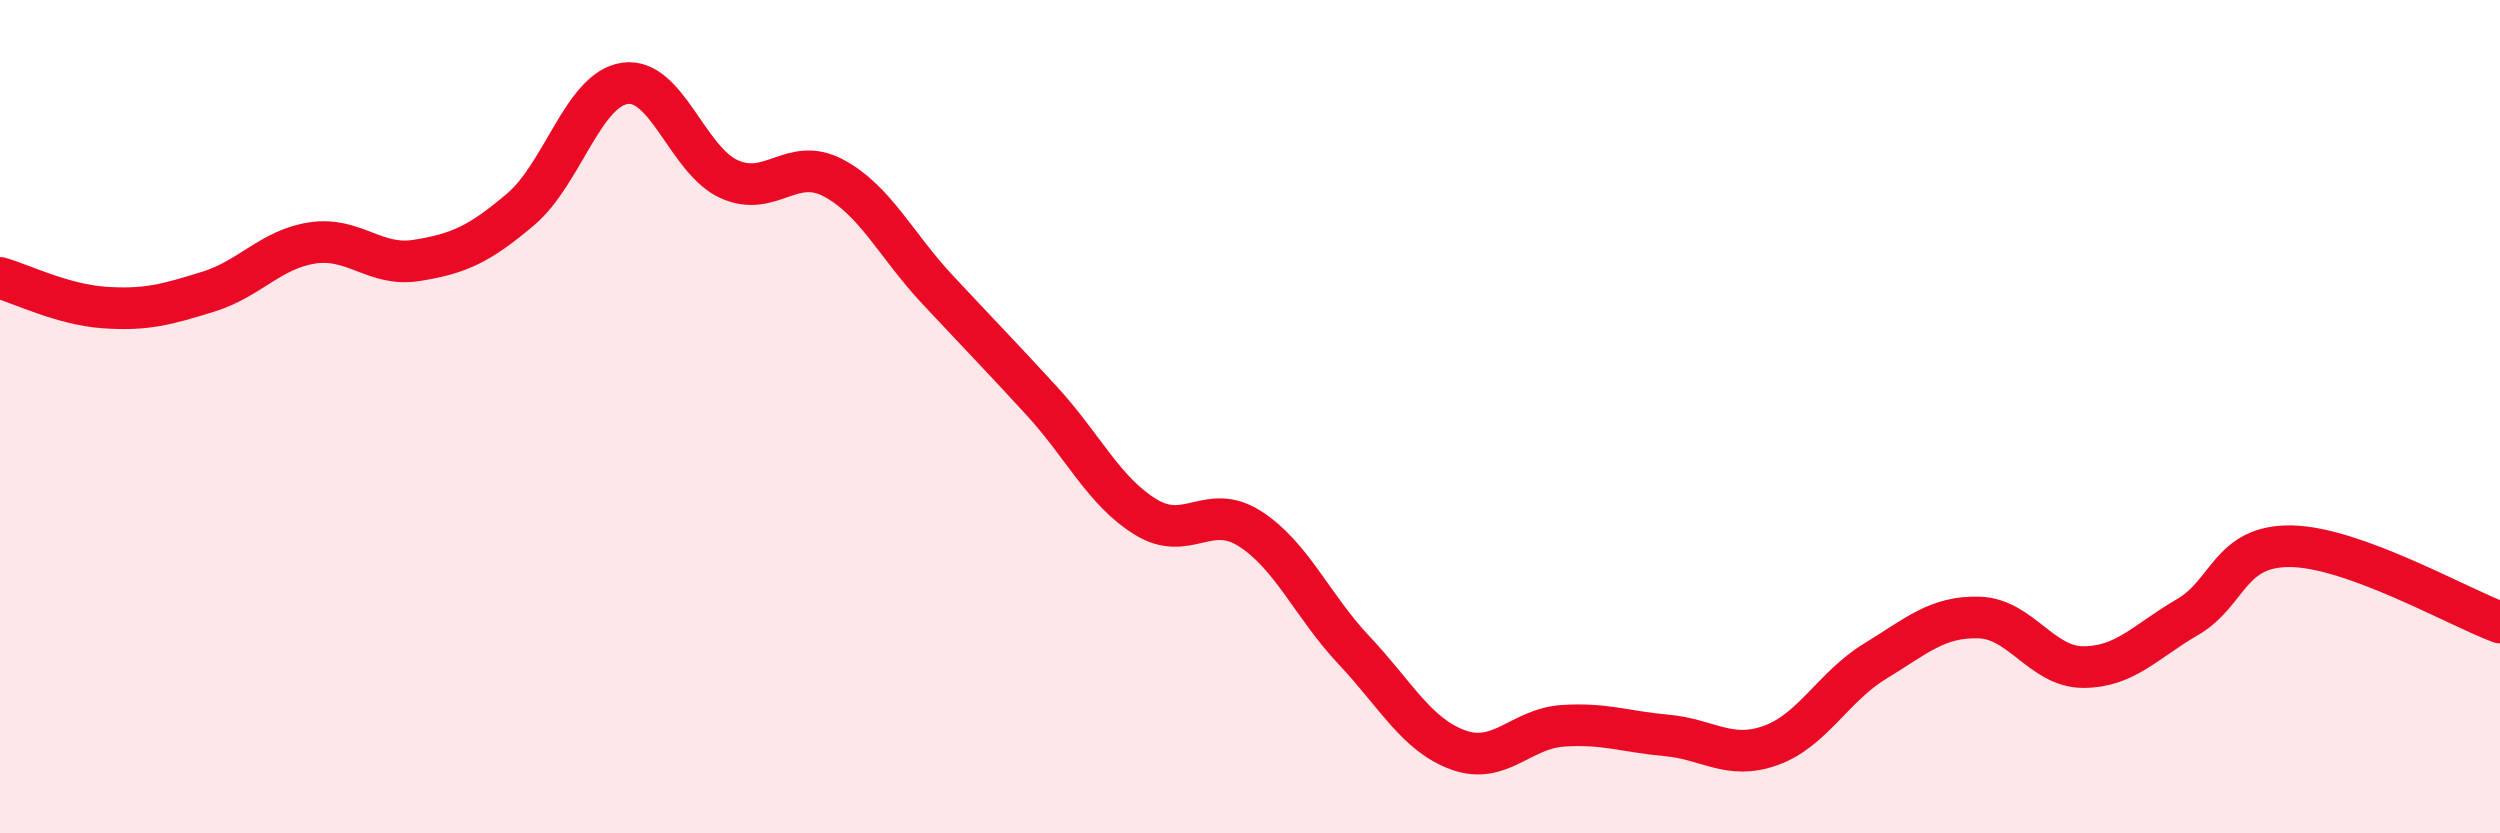
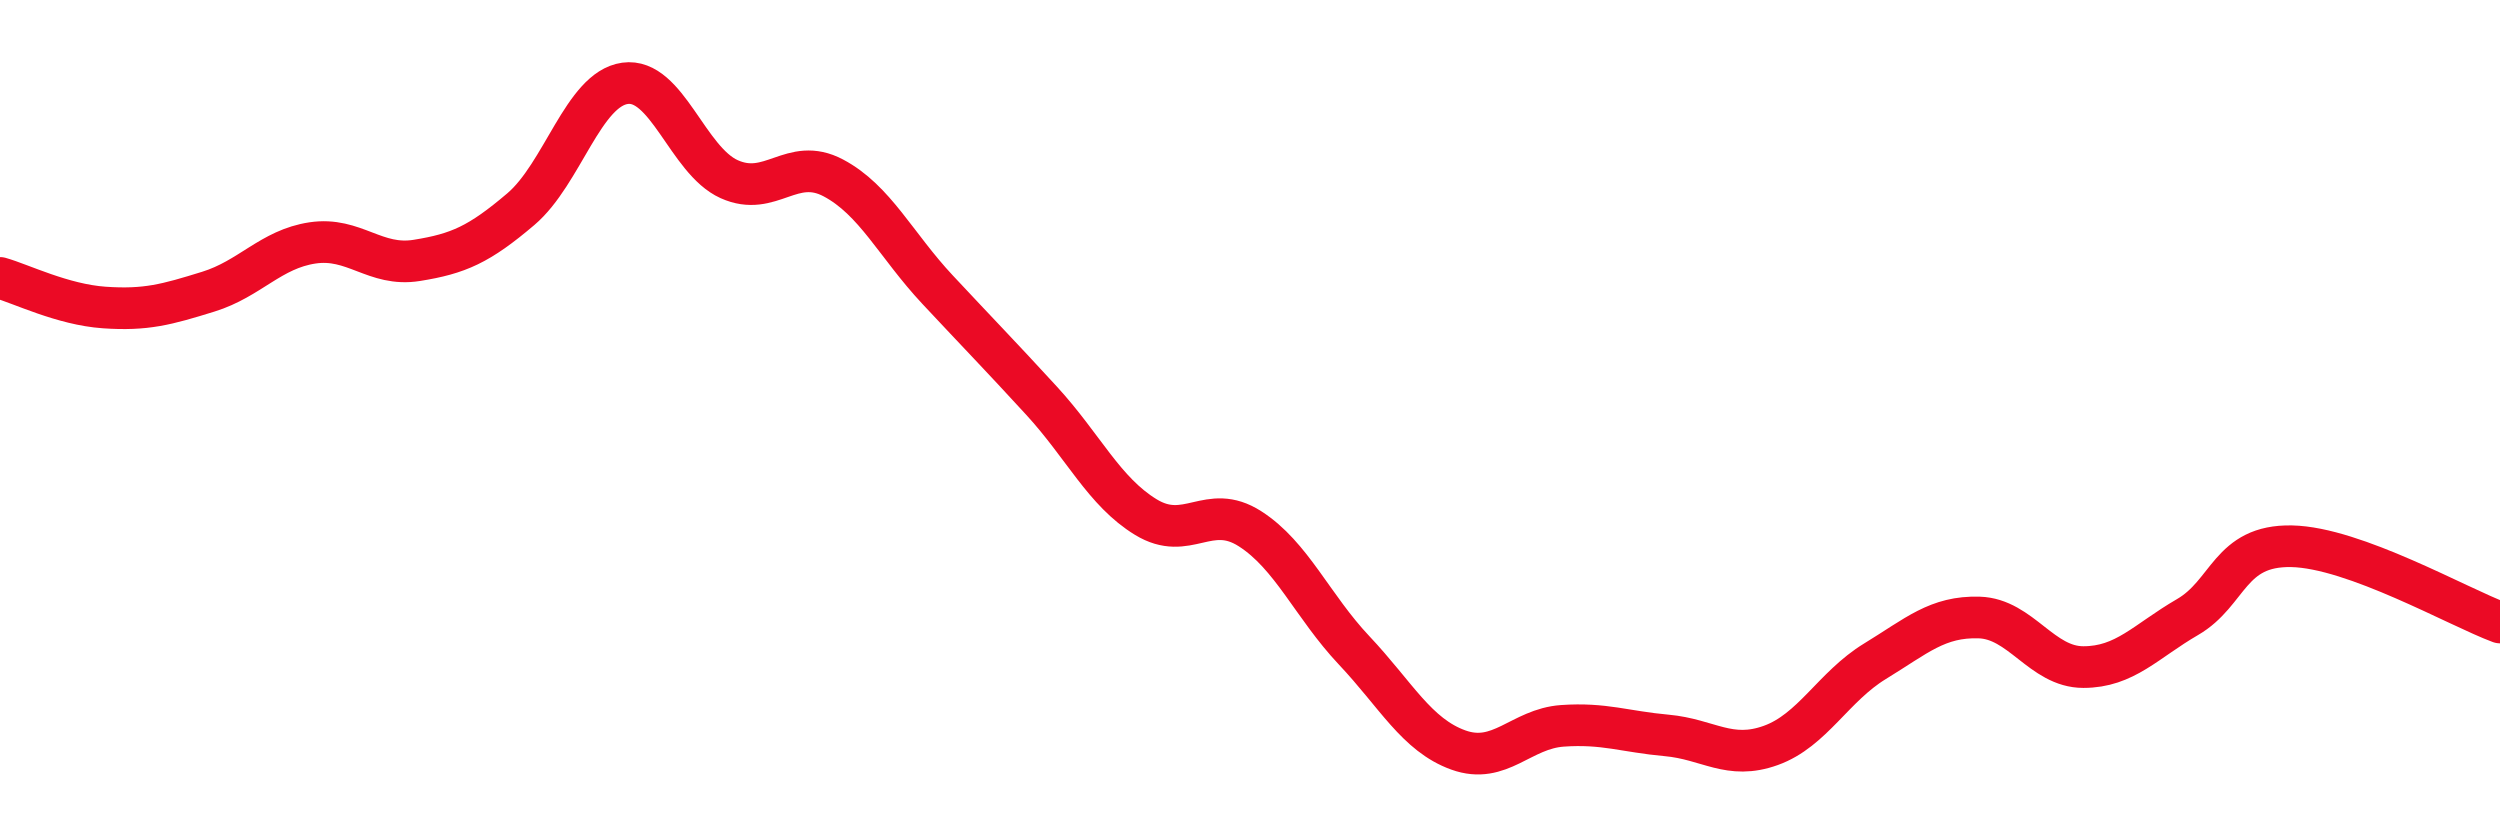
<svg xmlns="http://www.w3.org/2000/svg" width="60" height="20" viewBox="0 0 60 20">
-   <path d="M 0,6.67 C 0.5,6.81 1.5,7.31 2.5,7.38 C 3.5,7.45 4,7.31 5,7 C 6,6.69 6.5,5.98 7.5,5.83 C 8.5,5.68 9,6.41 10,6.25 C 11,6.09 11.5,5.87 12.5,5.02 C 13.5,4.17 14,2.14 15,2 C 16,1.86 16.5,3.85 17.5,4.3 C 18.5,4.75 19,3.74 20,4.27 C 21,4.8 21.5,5.88 22.5,6.95 C 23.5,8.02 24,8.53 25,9.62 C 26,10.71 26.5,11.8 27.5,12.41 C 28.5,13.02 29,12.05 30,12.69 C 31,13.33 31.5,14.55 32.5,15.61 C 33.5,16.67 34,17.64 35,18 C 36,18.36 36.5,17.49 37.5,17.42 C 38.5,17.35 39,17.56 40,17.65 C 41,17.74 41.5,18.25 42.5,17.89 C 43.5,17.53 44,16.48 45,15.87 C 46,15.26 46.5,14.79 47.5,14.82 C 48.5,14.85 49,16.01 50,16.01 C 51,16.01 51.5,15.39 52.5,14.81 C 53.5,14.23 53.5,13.08 55,13.11 C 56.5,13.14 59,14.57 60,14.94L60 20L0 20Z" fill="#EB0A25" opacity="0.1" stroke-linecap="round" stroke-linejoin="round" />
  <path d="M 0,6.67 C 0.5,6.81 1.5,7.31 2.5,7.38 C 3.5,7.45 4,7.31 5,7 C 6,6.69 6.5,5.98 7.5,5.83 C 8.5,5.68 9,6.41 10,6.25 C 11,6.09 11.5,5.87 12.5,5.02 C 13.5,4.17 14,2.14 15,2 C 16,1.86 16.5,3.85 17.5,4.3 C 18.5,4.75 19,3.74 20,4.27 C 21,4.8 21.5,5.88 22.5,6.95 C 23.5,8.02 24,8.53 25,9.62 C 26,10.71 26.5,11.8 27.5,12.41 C 28.5,13.02 29,12.05 30,12.69 C 31,13.33 31.5,14.55 32.5,15.61 C 33.5,16.67 34,17.64 35,18 C 36,18.36 36.5,17.49 37.5,17.42 C 38.5,17.35 39,17.56 40,17.65 C 41,17.74 41.5,18.25 42.5,17.89 C 43.5,17.53 44,16.48 45,15.87 C 46,15.26 46.5,14.79 47.5,14.82 C 48.5,14.85 49,16.01 50,16.01 C 51,16.01 51.5,15.39 52.5,14.81 C 53.5,14.23 53.5,13.08 55,13.11 C 56.5,13.14 59,14.57 60,14.94" stroke="#EB0A25" stroke-width="1" fill="none" stroke-linecap="round" stroke-linejoin="round" />
</svg>